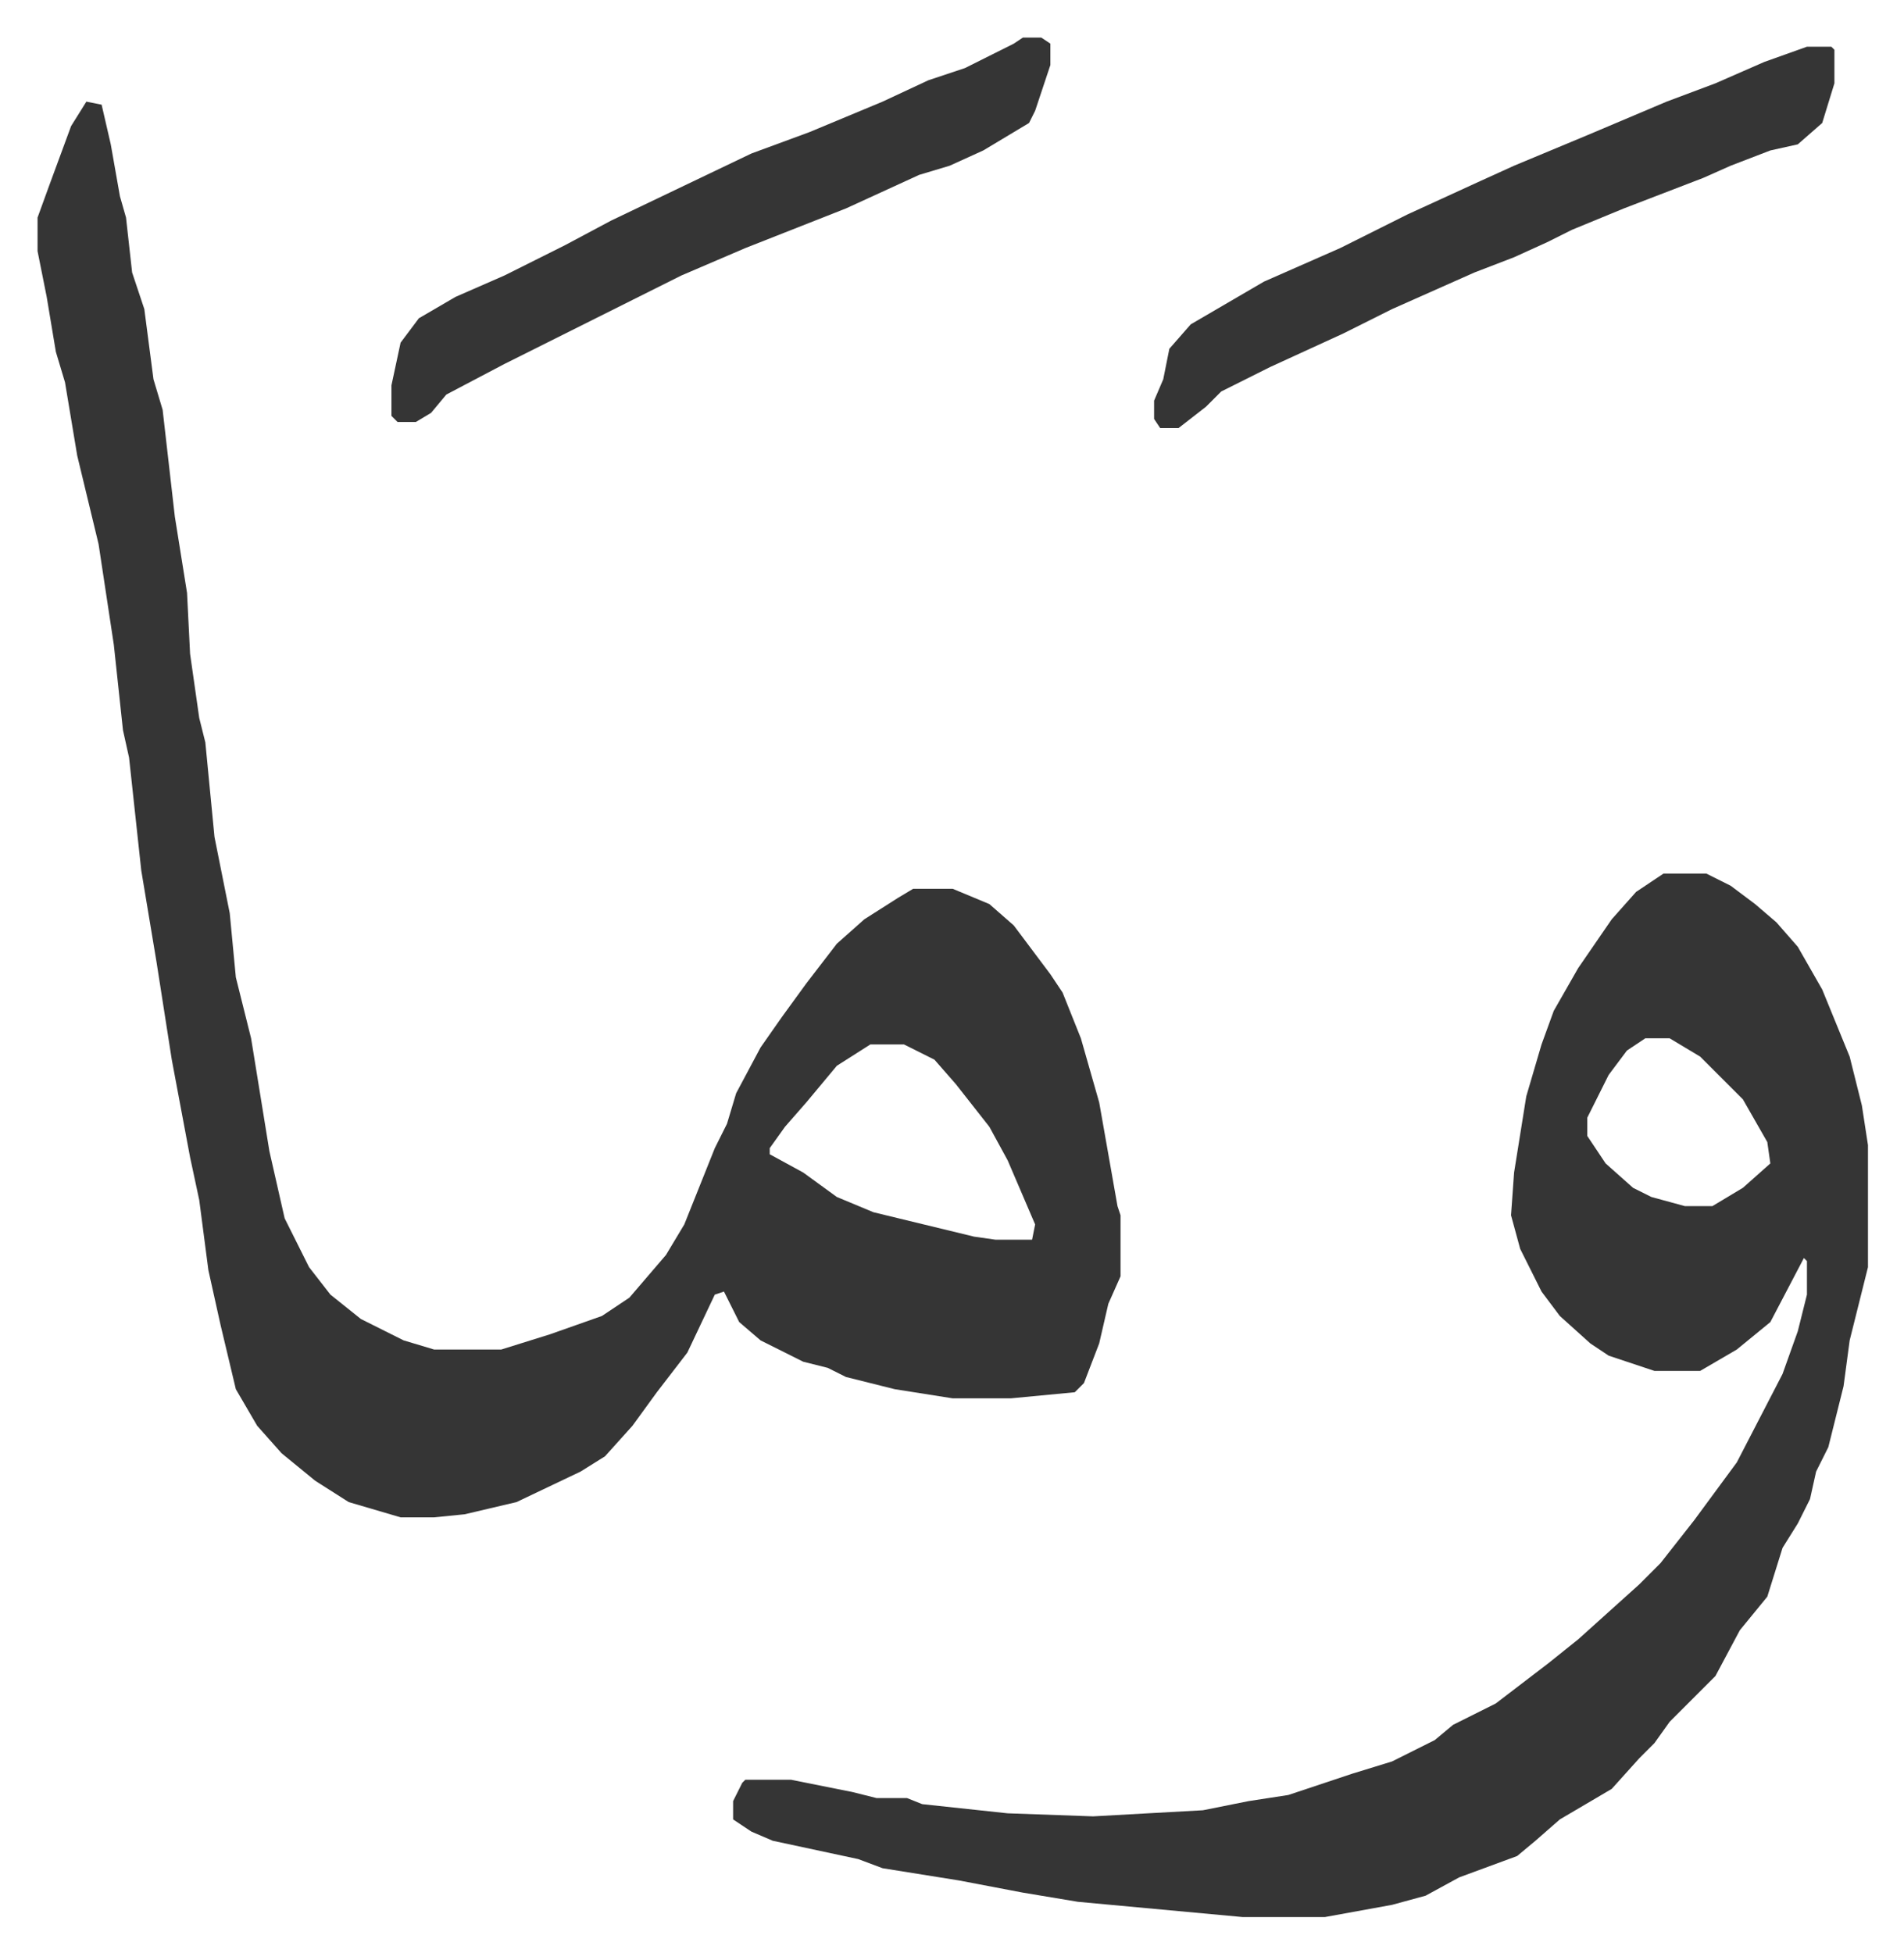
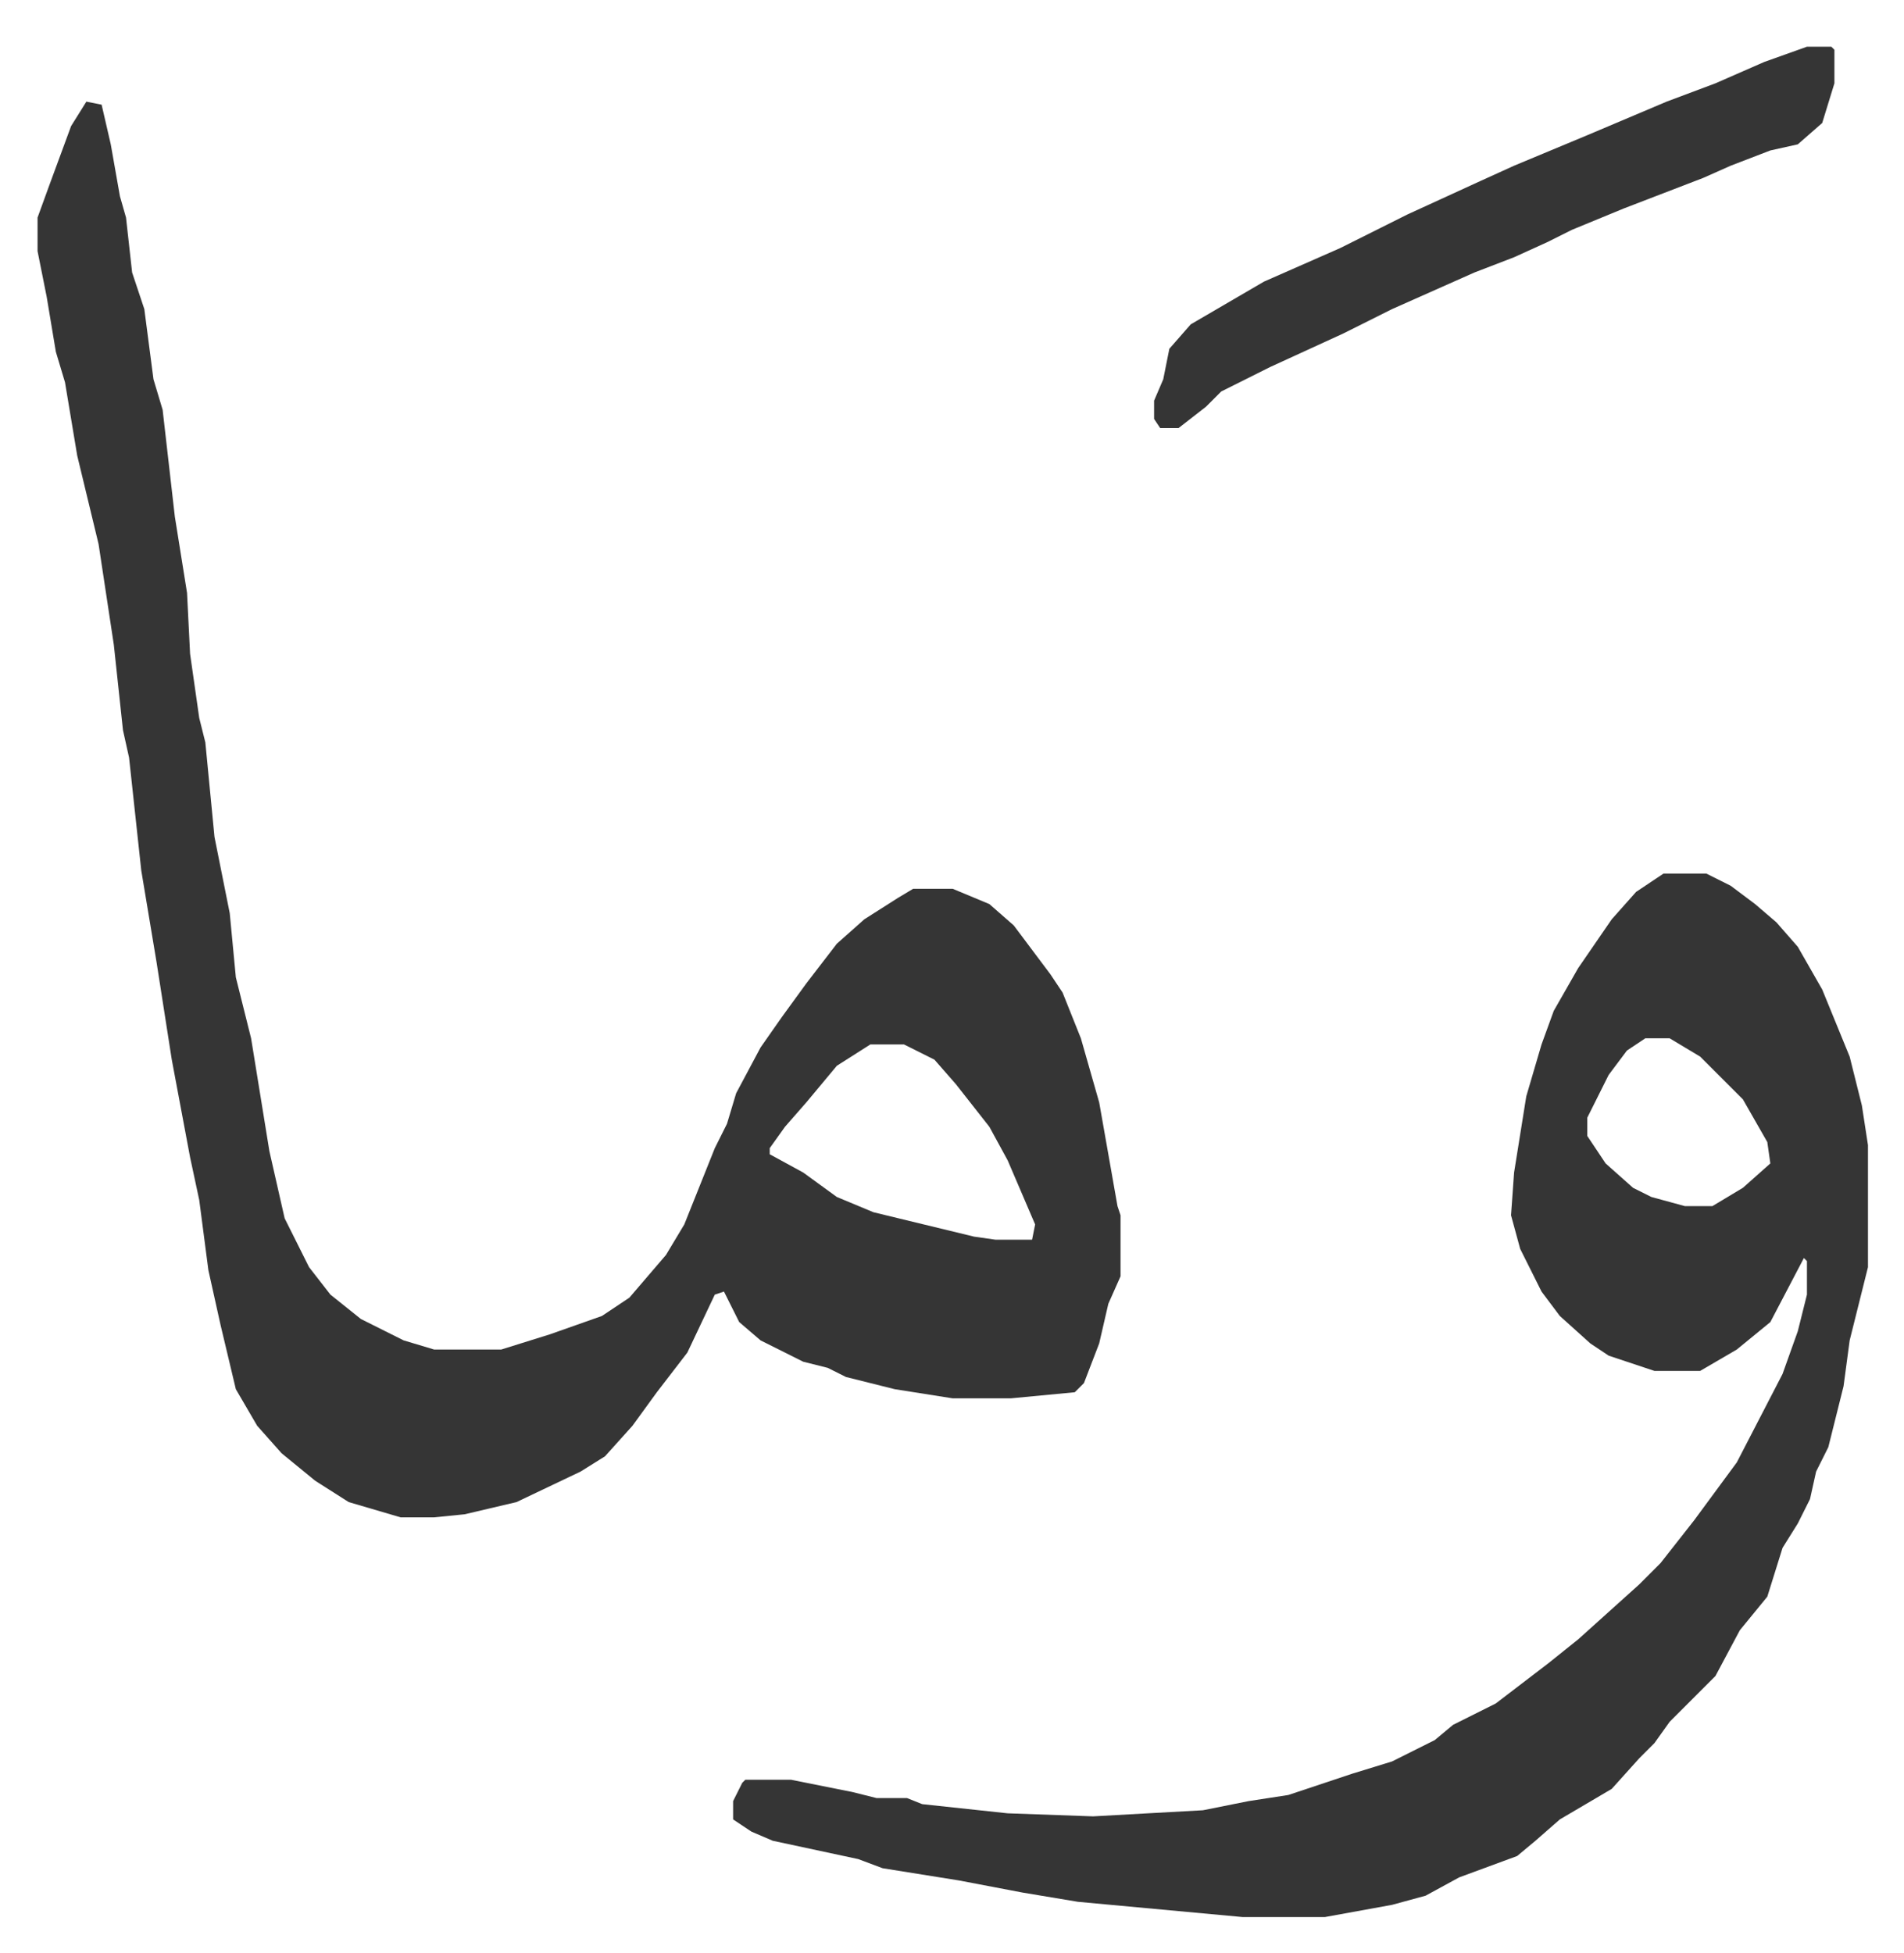
<svg xmlns="http://www.w3.org/2000/svg" role="img" viewBox="-12.31 464.69 624.12 640.12">
  <path fill="#353535" id="rule_normal" d="M16 498l5 1 3 13 3 17 2 7 2 18 4 12 3 23 3 10 4 35 4 25 1 20 3 21 2 8 3 31 5 25 2 21 5 20 6 37 5 22 8 16 7 9 10 8 14 7 10 3h22l16-5 17-6 9-6 12-14 6-10 10-25 4-8 3-10 8-15 7-10 8-11 10-13 9-8 11-7 5-3h13l12 5 8 7 12 16 4 6 6 15 6 21 3 17 3 17 1 3v20l-4 9-3 13-5 13-3 3-21 2h-19l-19-3-16-4-6-3-8-2-14-7-7-6-5-10-3 1-9 19-10 13-8 11-9 10-8 5-21 10-17 4-10 1h-11l-17-5-11-7-11-9-8-9-7-12-5-21-4-18-3-23-3-14-6-32-5-32-5-30-4-37-2-9-3-28-5-33-7-29-4-24-3-10-3-18-3-15v-11l4-11 7-19zm257 309l-11 7-10 12-7 8-5 7v2l11 6 11 8 12 5 33 8 7 1h12l1-5-9-21-6-11-11-14-7-8-10-5zm260-56h14l8 4 8 6 7 6 7 8 8 14 9 22 4 16 2 13v40l-4 16-2 8-2 15-5 20-4 8-2 9-4 8-5 8-5 16-9 11-8 15-15 15-5 7-5 5-9 10-17 10-8 7-6 5-19 7-11 6-11 3-22 4h-27l-54-5-18-3-21-4-25-4-8-3-28-6-7-3-6-4v-6l3-6 1-1h15l20 4 8 2h10l5 2 28 3 28 1 36-2 15-3 13-2 21-7 13-4 14-7 6-5 14-7 17-13 10-8 10-9 10-9 7-7 11-14 14-19 15-29 5-14 3-12v-11l-1-1-11 21-11 9-12 7h-15l-15-5-6-4-10-9-6-8-7-14-3-11 1-14 4-25 5-17 4-11 8-14 11-16 8-9zm-6 54l-6 4-6 8-7 14v6l6 9 9 8 6 3 11 3h9l10-6 9-8-1-7-8-14-5-5-9-9-10-6zm53-325h8l1 1v11l-4 13-8 7-9 2-13 5-9 4-26 10-17 7-8 4-11 5-13 5-27 12-16 8-24 11-16 8-5 5-9 7h-6l-2-3v-6l3-7 2-10 7-8 24-14 25-11 22-11 24-11 11-5 24-10 26-11 16-6 16-7z" />
-   <path fill="#353535" id="rule_normal" d="M323 477h6l3 2v7l-5 15-2 4-15 9-11 5-10 3-24 11-33 13-21 9-16 8-42 21-19 10-5 6-5 3h-6l-2-2v-10l3-14 6-8 12-7 16-7 20-10 15-8 23-11 23-11 19-7 24-10 15-7 12-4 16-8z" />
</svg>